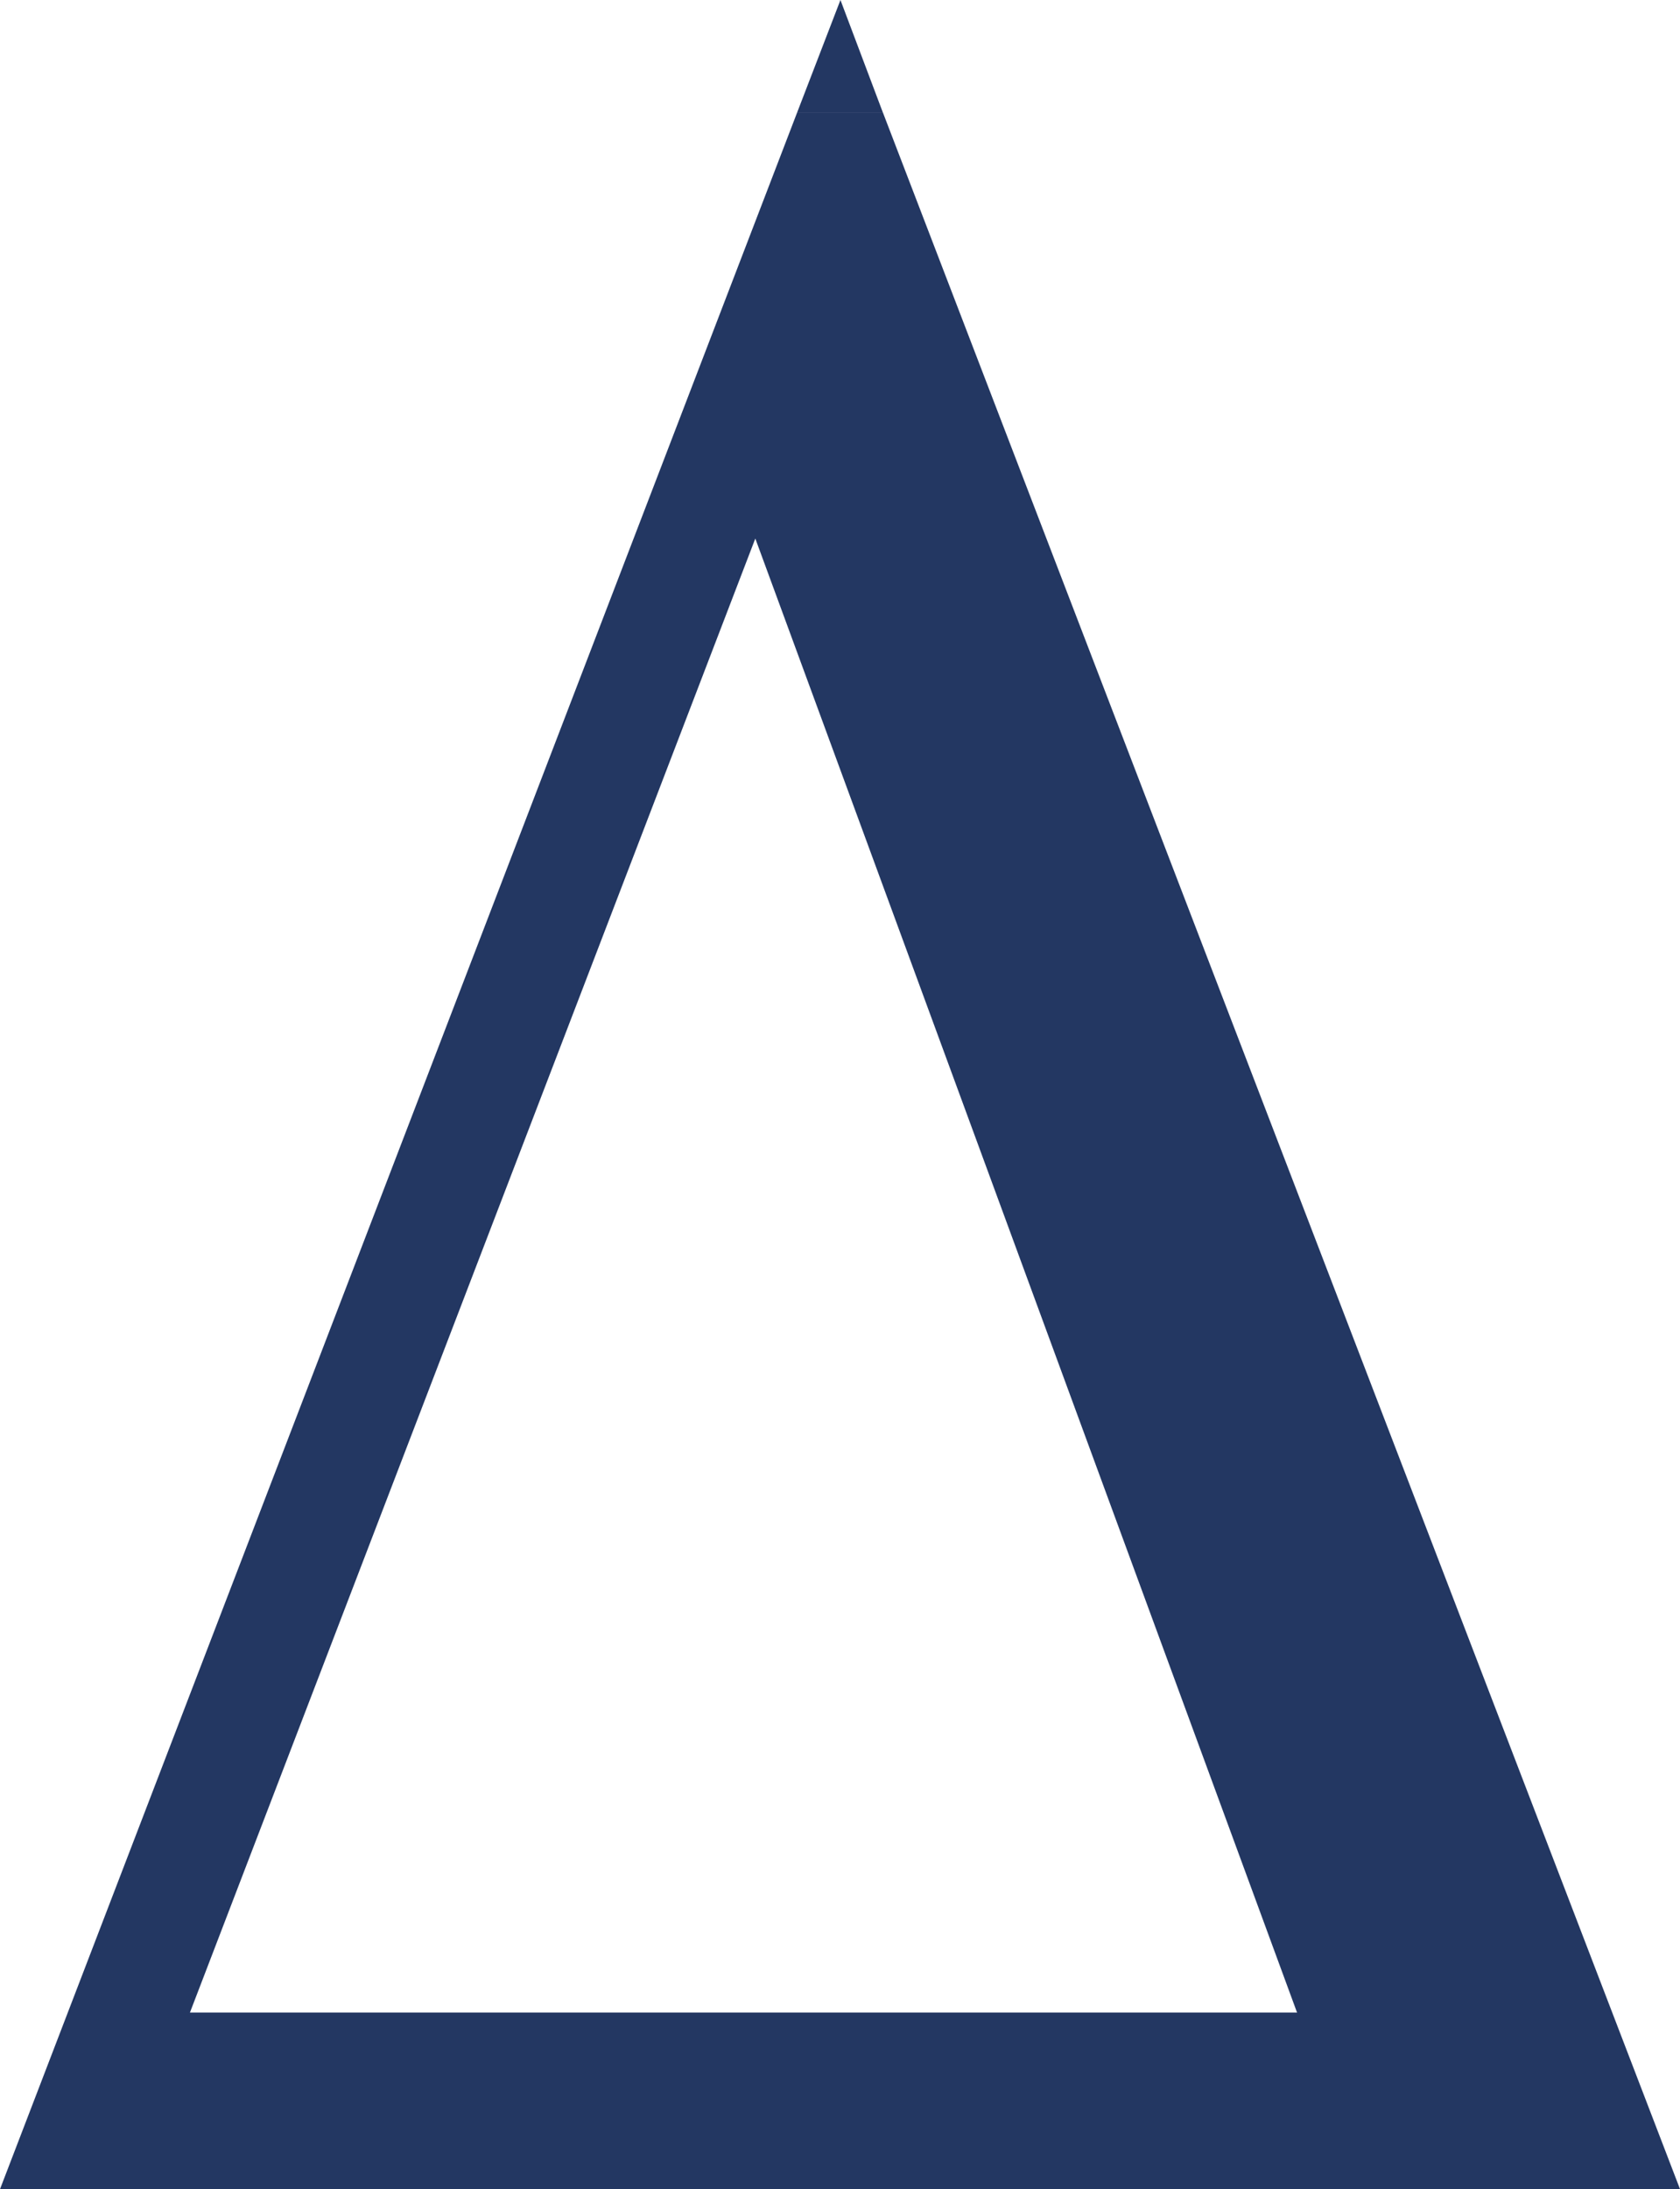
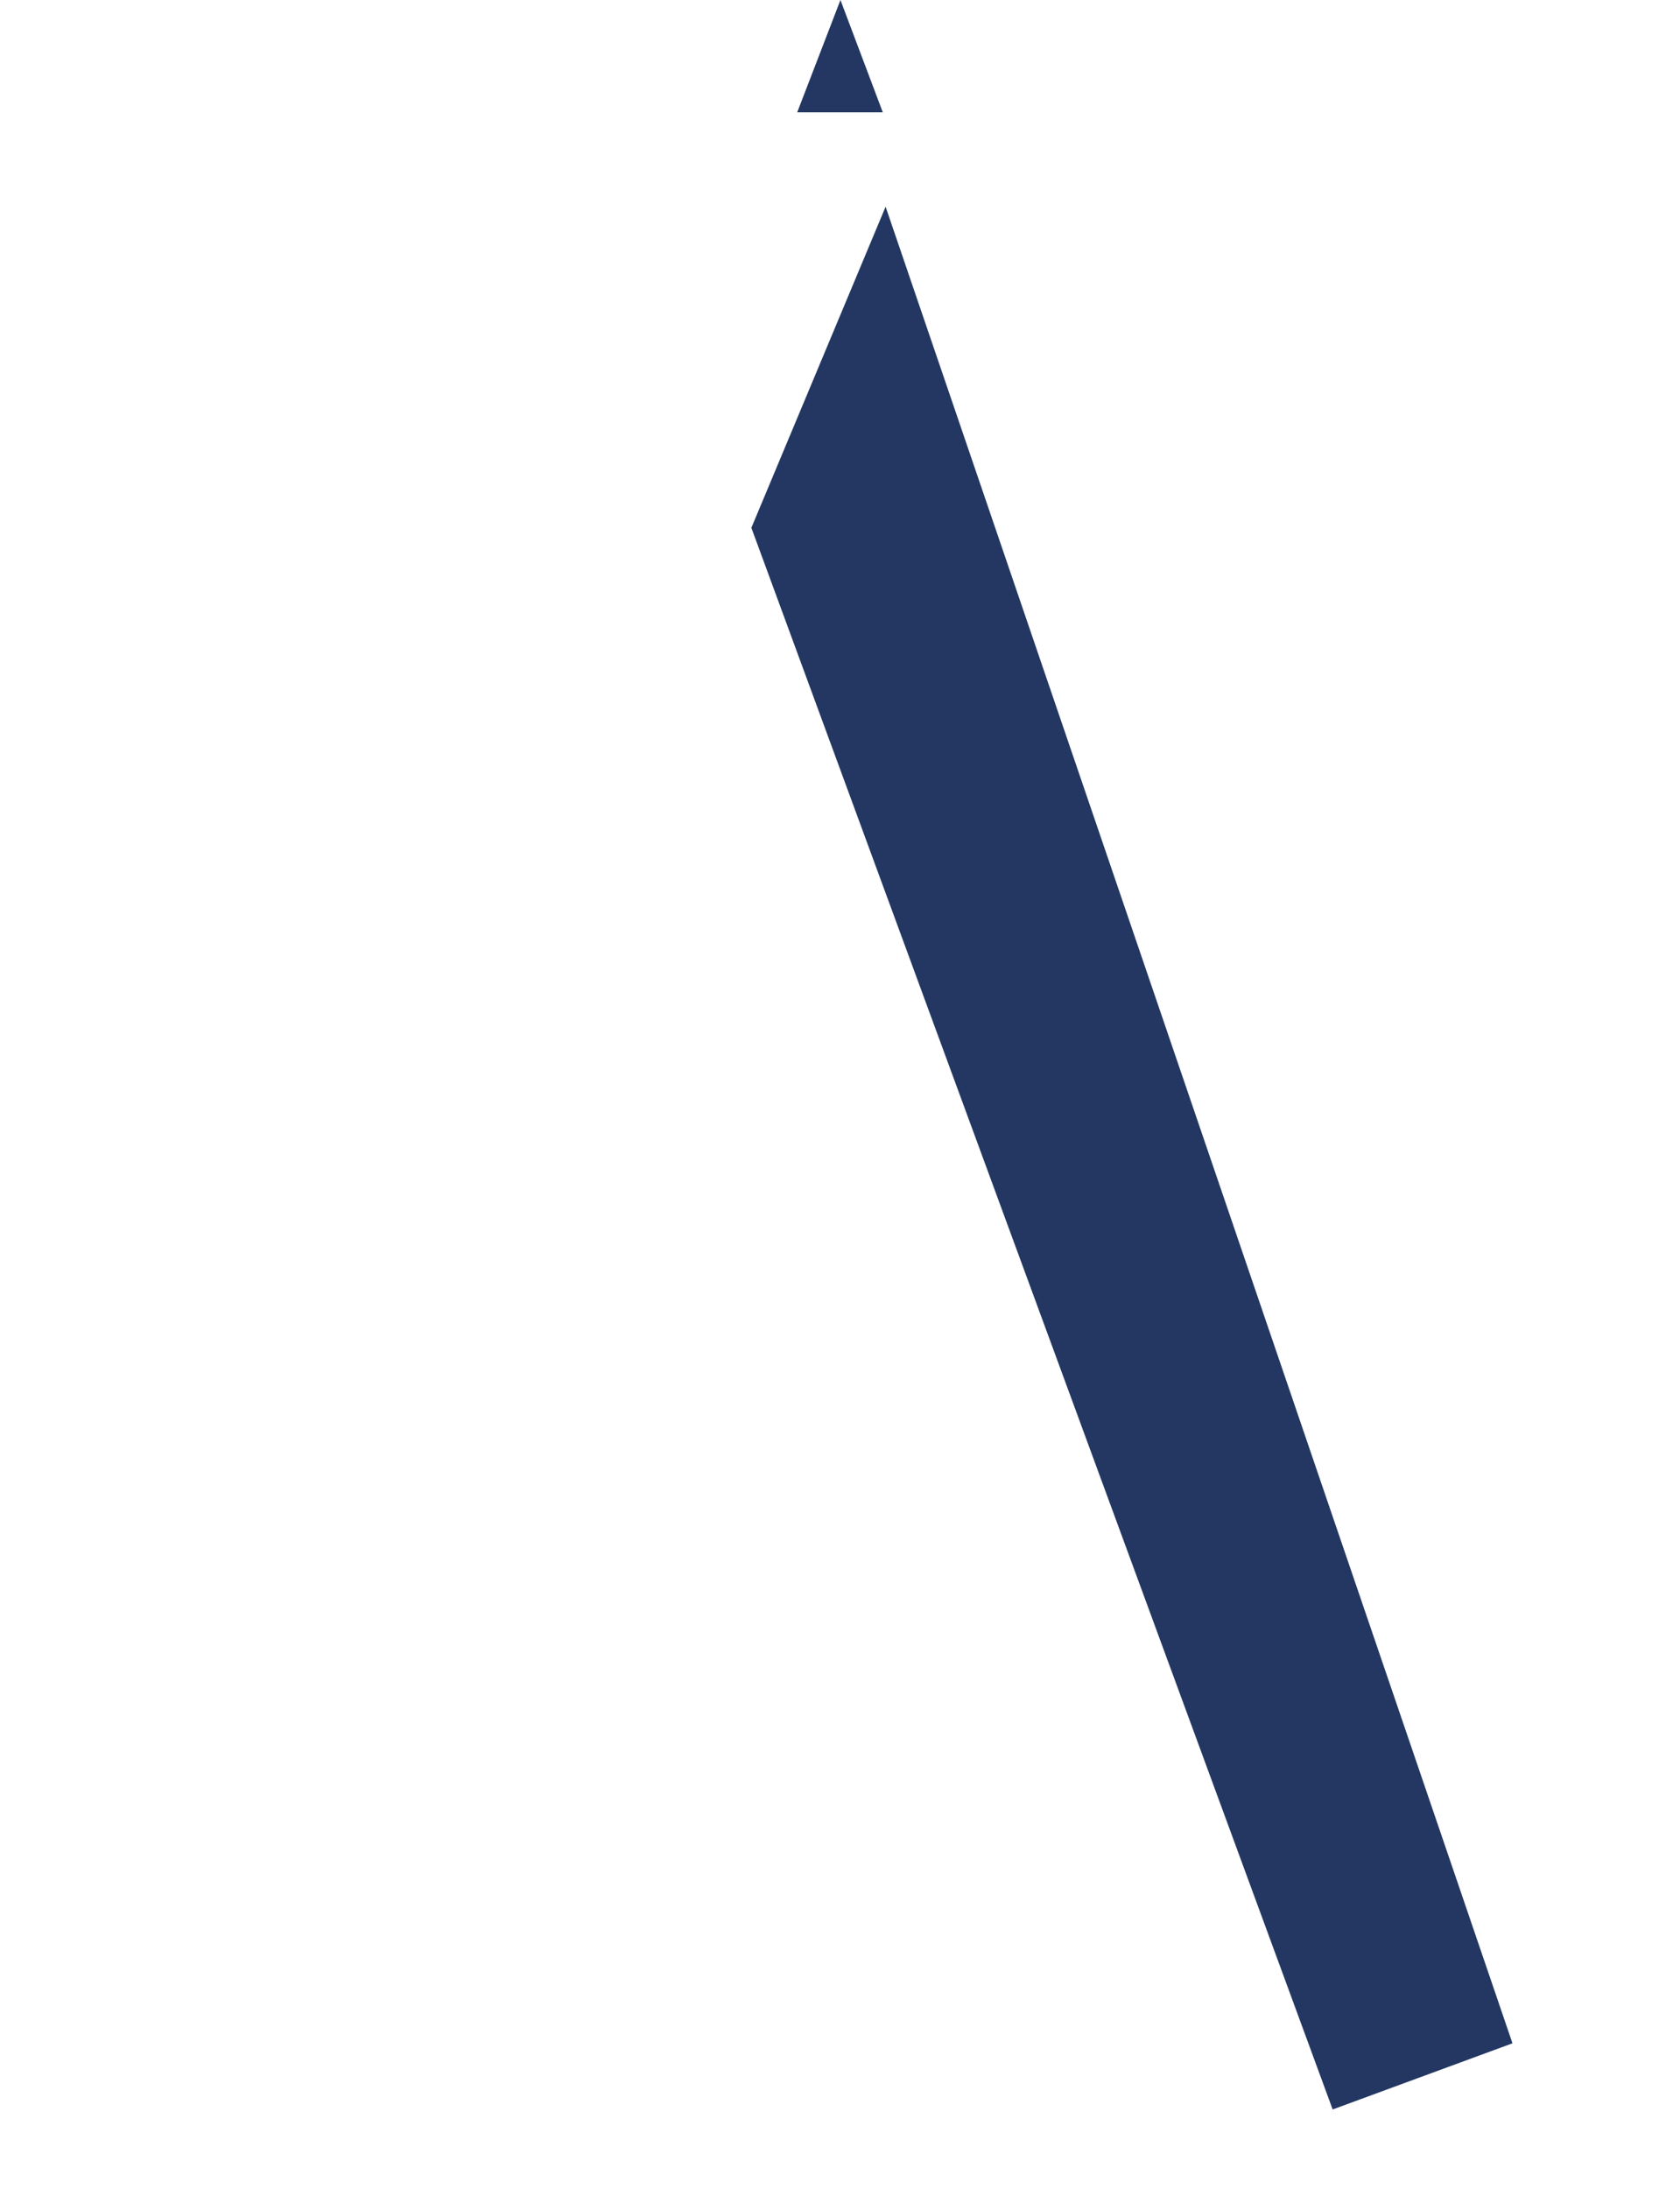
<svg xmlns="http://www.w3.org/2000/svg" id="uuid-3c42110f-6155-4062-a4de-ffe5573915b4" viewBox="0 0 562.18 732.24">
  <defs>
    <style>.uuid-d01c81d9-6a1d-48f7-b30c-fc58c3c2d43e{fill:#233762;stroke-width:0px;}</style>
  </defs>
-   <path class="uuid-d01c81d9-6a1d-48f7-b30c-fc58c3c2d43e" d="M0,732.24L266.77,37.57h28.65l266.77,694.67H0ZM476.24,673.16L270.35,134.26,63.56,673.16h412.68Z" />
  <polygon class="uuid-d01c81d9-6a1d-48f7-b30c-fc58c3c2d43e" points="506.12 683.45 445.95 705.58 251.43 176.54 296.35 69.14 506.12 683.45" />
  <polygon class="uuid-d01c81d9-6a1d-48f7-b30c-fc58c3c2d43e" points="266.77 37.57 281.24 0 295.41 37.57 266.77 37.57 266.77 37.57" />
</svg>